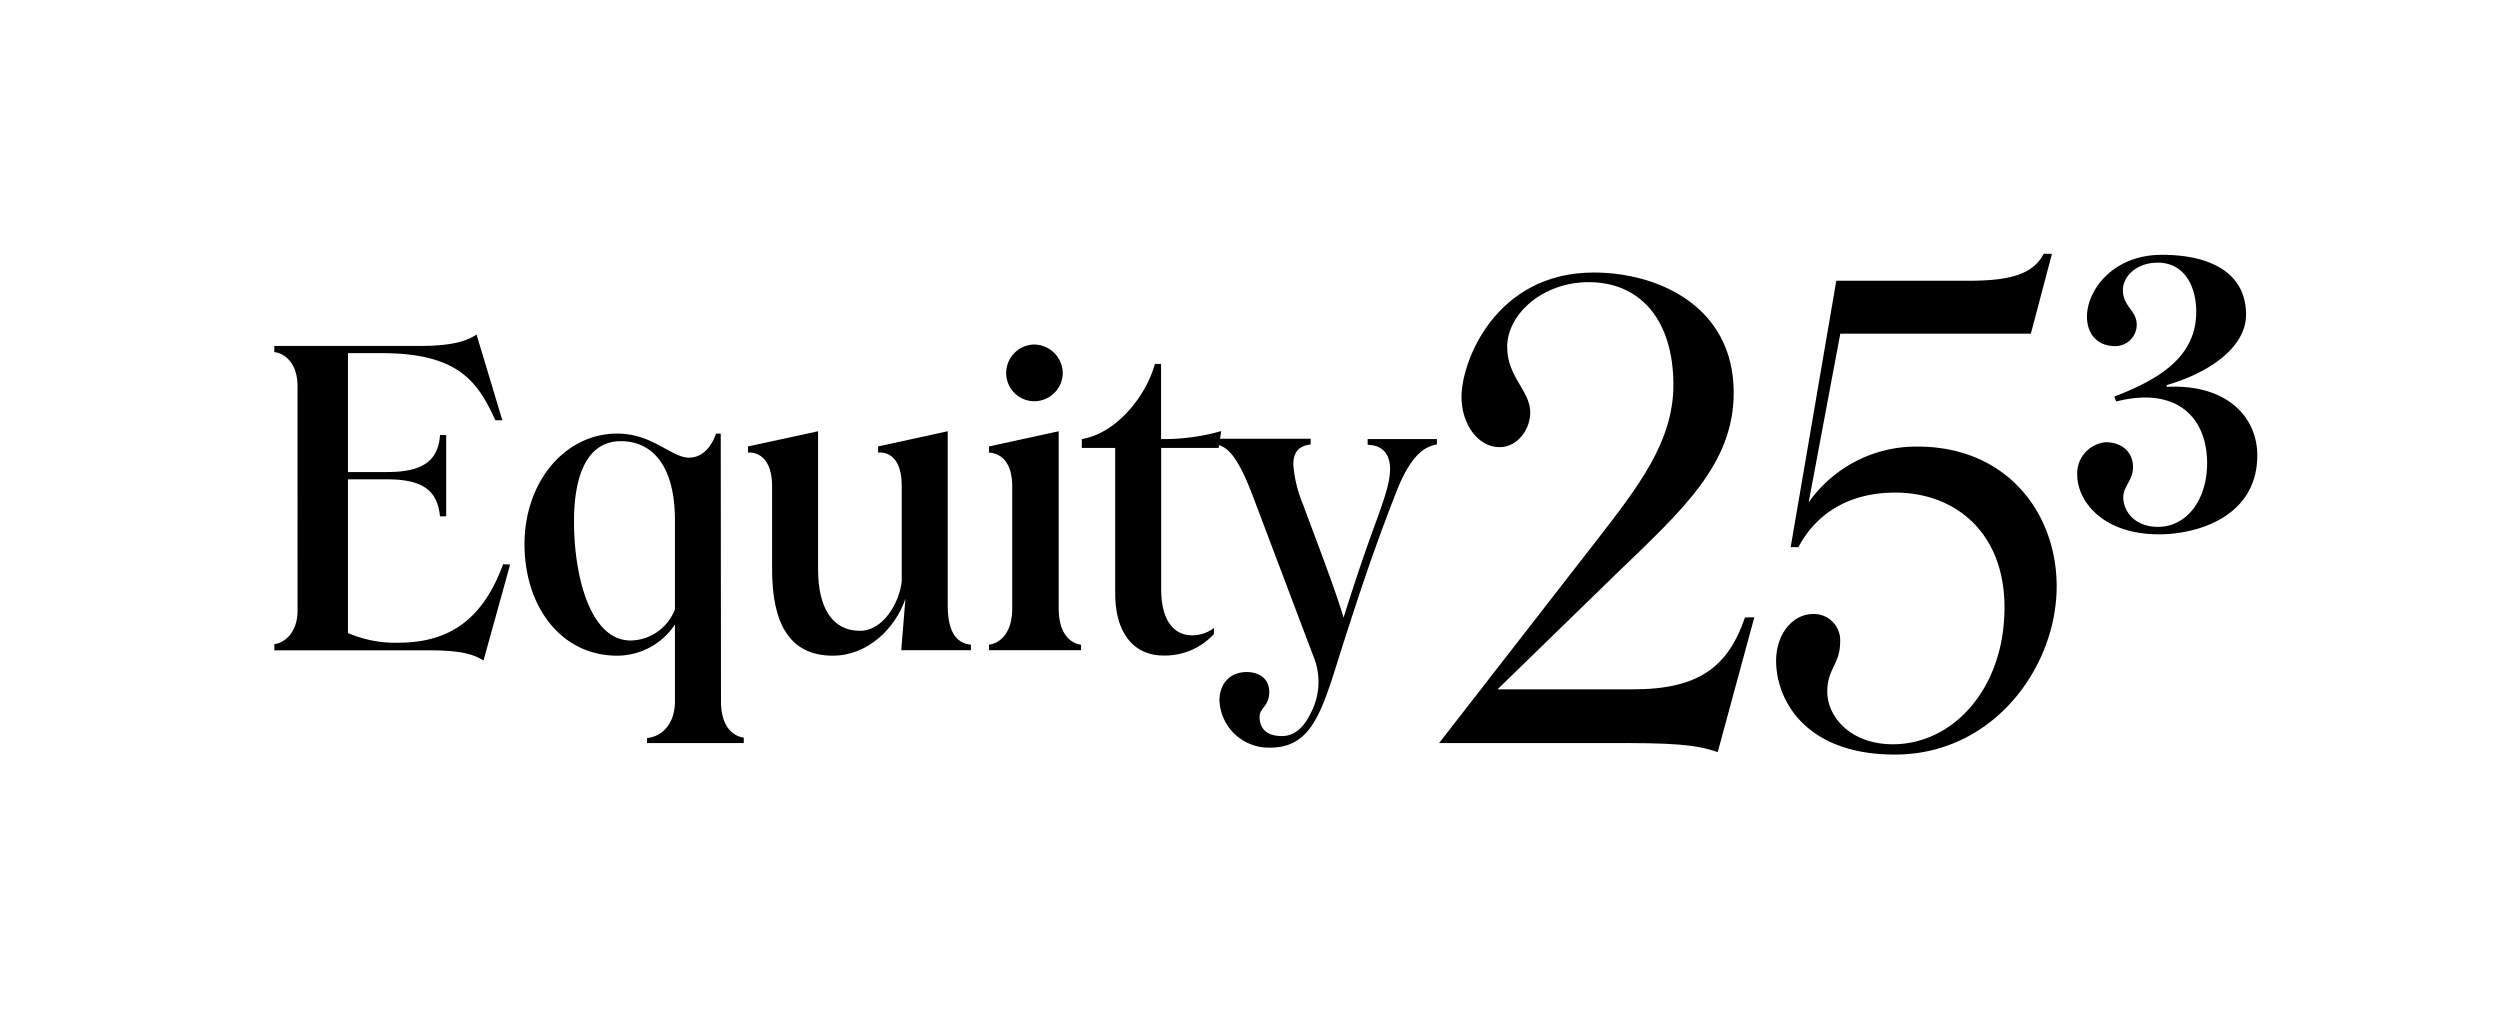
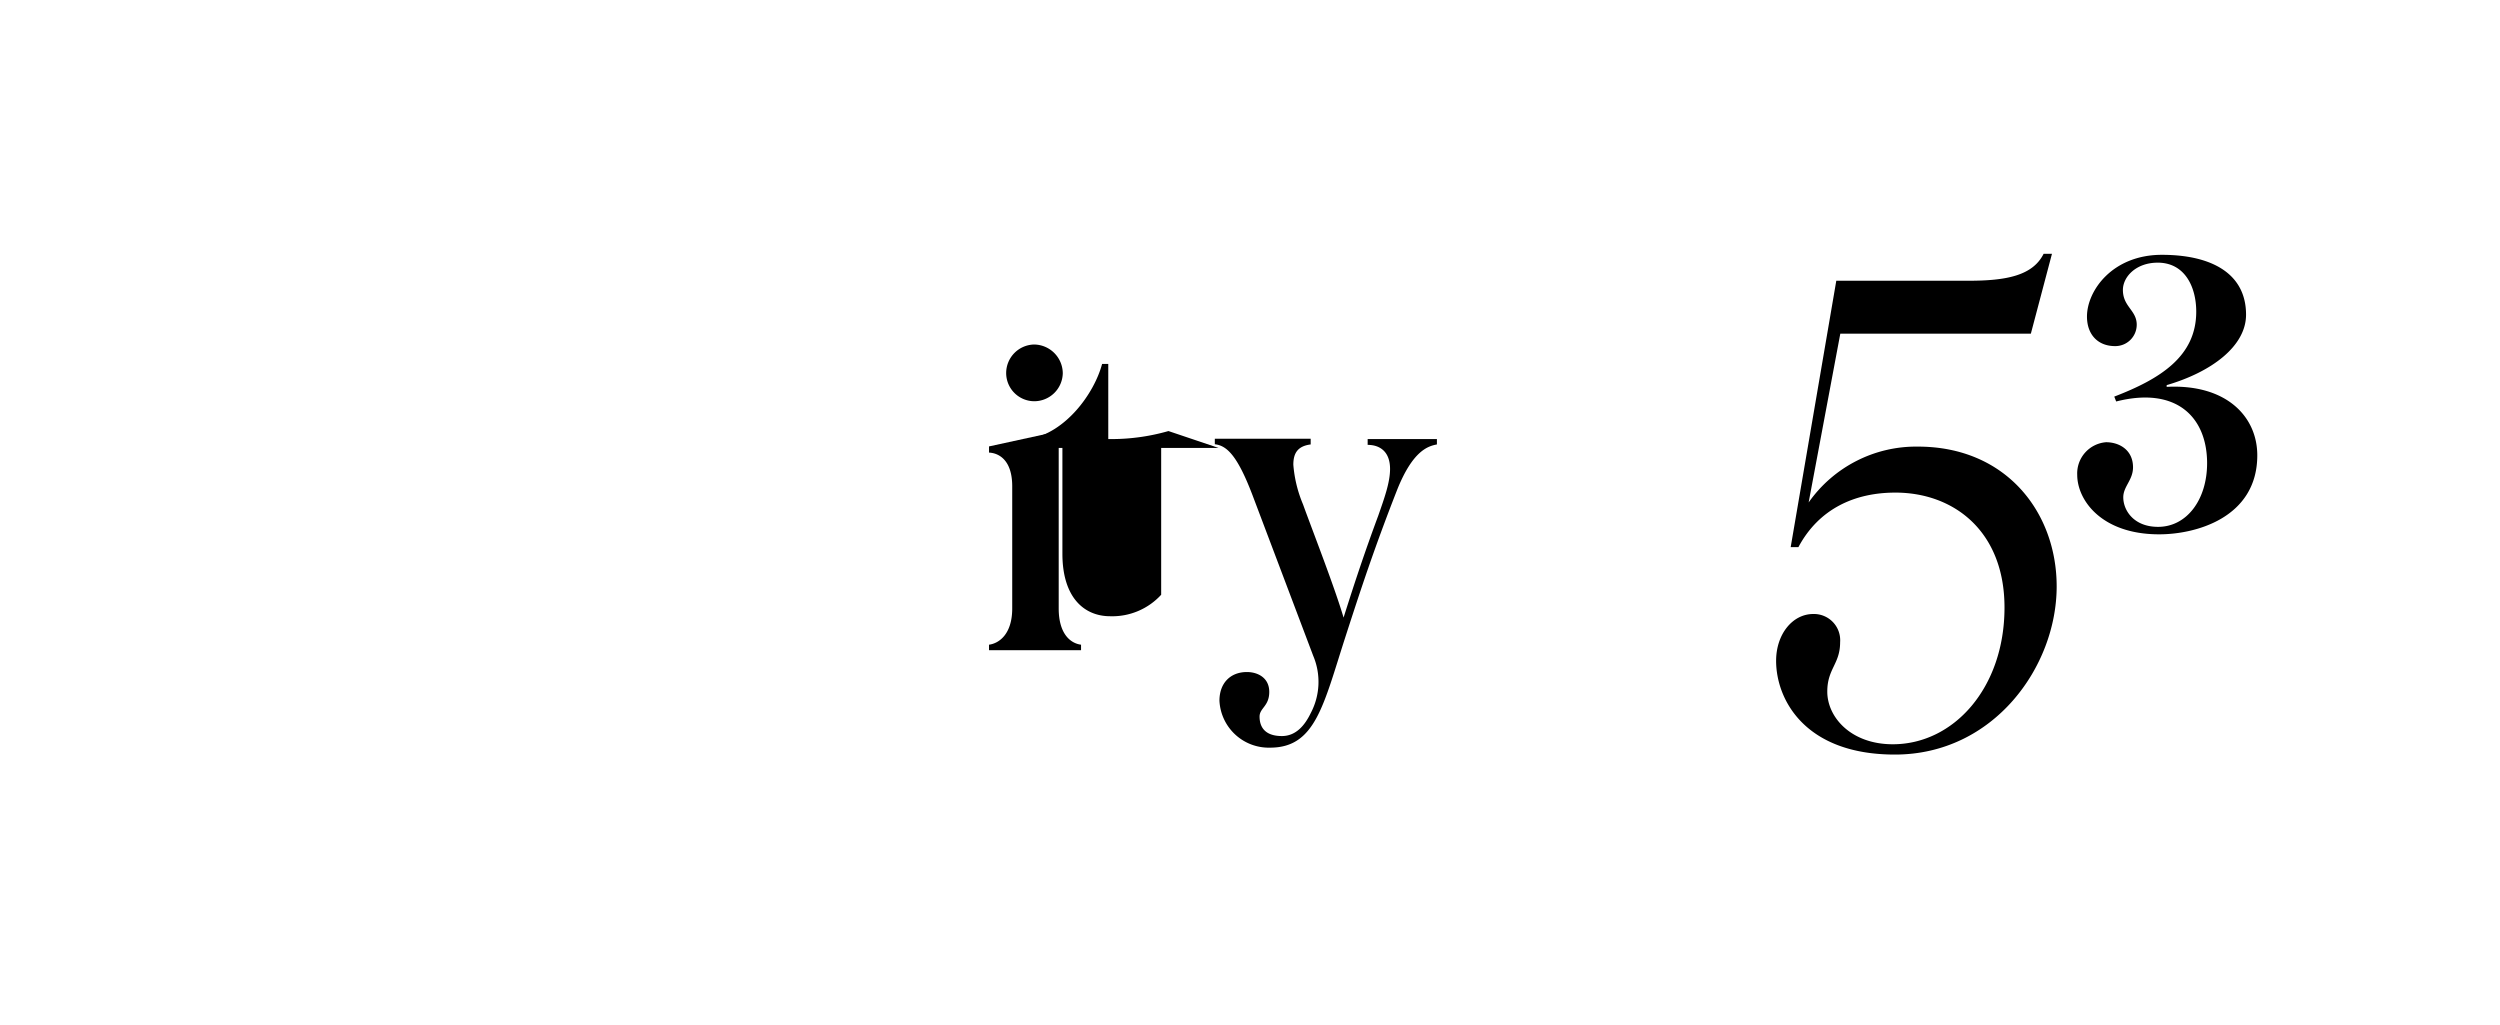
<svg xmlns="http://www.w3.org/2000/svg" id="VECTORISE_-_copie" data-name="VECTORISE - copie" viewBox="0 0 405 166">
  <g id="EN">
-     <path d="M82.64,91.45,78.33,107c-1.44-.89-3.28-1.65-8.89-1.65h-25v-1c1.71-.21,3.76-1.92,3.76-5.41V62.58c0-3.69-2-5.33-3.76-5.54v-1h23.6c5.81,0,7.86-1,9.16-1.84l4.18,13.88H80.24c-2.8-6.15-5.88-10.87-18.4-10.87H56.37V76.47h6.36c6,0,8.28-2,8.55-6h1V83.65h-1c-.41-4-2.53-6-8.55-6H56.37v24.9a19.24,19.24,0,0,0,8.14,1.57c8.62,0,13.82-4.1,17-12.72Z" />
-     <path d="M116.8,113.61c0,4.31,2.12,5.68,3.69,5.88v.89H104.82v-.82c2.19-.2,4.52-2,4.52-6V101.16a11.22,11.22,0,0,1-9.37,5.06c-9.1,0-15-8-15-18.06S91.49,70.24,100,70.24c5.74,0,8.75,3.9,11.63,3.9,2.12,0,3.62-1.71,4.37-3.9h.76ZM109.34,98.7V84.33c0-9.57-4.17-12.86-8.76-12.86-5.4,0-7.59,5.41-7.59,13,0,9,2.67,19.29,9.17,19.29A7.82,7.82,0,0,0,109.34,98.7Z" />
-     <path d="M125.08,92.27V78.72c0-4.24-2.12-5.54-3.9-5.4v-1l11.35-2.46V92.27c0,6.22,2.33,9.92,6.77,9.92,3.9,0,6.43-4.72,6.78-8V78.72c0-4.51-2.12-5.54-3.83-5.4v-1l11.28-2.46V98.08c0,4.93,1.85,6.16,3.76,6.36v.89H146l.68-8.34c-1.64,4.86-6.15,9.23-11.76,9.23C127.74,106.22,125.08,100.75,125.08,92.27Z" />
    <path d="M160.22,105.33v-.89c1.57-.2,3.76-1.64,3.76-5.88V78.79c0-4.37-2.26-5.4-3.76-5.47v-1l11.29-2.46V98.56c0,4.24,2,5.68,3.62,5.88v.89ZM163,60.46a4.63,4.63,0,0,1,4.52-4.65,4.7,4.7,0,0,1,4.65,4.65A4.63,4.63,0,0,1,167.54,65,4.57,4.57,0,0,1,163,60.46Z" />
-     <path d="M197.42,72.57h-9.31V95.35c0,9.51,6.71,8,8.55,6.36v1a10.74,10.74,0,0,1-8.27,3.48c-4.18,0-7.73-3-7.73-10.12V72.57h-5.41V71.13c5.89-1,10.54-7.32,11.84-12.17h1V71.13h.75a33.48,33.48,0,0,0,9-1.3Z" />
+     <path d="M197.42,72.57h-9.31V95.35v1a10.74,10.74,0,0,1-8.27,3.48c-4.18,0-7.73-3-7.73-10.12V72.57h-5.41V71.13c5.89-1,10.54-7.32,11.84-12.17h1V71.13h.75a33.48,33.48,0,0,0,9-1.3Z" />
    <path d="M221.56,71.13h11.22V72c-1.44.27-3.9,1-6.43,7.32-3.7,9.44-5.88,16.08-8.42,23.94-3.55,11-4.85,17.86-12.17,17.86a8,8,0,0,1-8.21-7.6c0-2.87,1.78-4.65,4.45-4.65,1.71,0,3.62.89,3.62,3.22s-1.57,2.6-1.57,4,.61,3.15,3.62,3.15c2.26,0,3.7-1.71,4.66-3.7a10.83,10.83,0,0,0,.41-9.3l-9.85-26.06c-2.4-6.29-4.11-8-6.09-8.21v-.89h15.53V72c-2.13.27-2.81,1.44-2.81,3.28a20.62,20.62,0,0,0,1.57,6.43c1.44,4,5.07,13.27,6.57,18.34,2.05-6.5,3.63-11.15,5.61-16.49,1-2.87,1.92-5.4,1.92-7.59,0-2.81-1.65-3.9-3.63-3.9Z" />
  </g>
-   <path d="M284.2,100l-5.93,21.84c-2.5-.83-4.89-1.46-14.35-1.46H233.13l25.38-32.65c6.86-8.85,12.58-16.13,12.58-25.38,0-10.3-5.2-16.64-13.72-16.64-7.49,0-13.21,5.2-13.21,10.5,0,4.89,3.74,7.07,3.74,10.61,0,2.7-2,5.62-5,5.62-3.54,0-6.14-3.85-6.14-8.12,0-5.92,5.62-20.17,21.43-20.17,10.61,0,22.67,5.61,22.67,19.45,0,11.65-8.42,19.13-19,29.33L242.6,111.67h22c10.71,0,15.39-3.75,18.09-11.65Z" />
  <path d="M333.18,95c0,13-10.19,27.24-26.21,27.24-14.66,0-19.24-9-19.24-15.18,0-4.37,2.7-7.59,6-7.59a4.25,4.25,0,0,1,4.37,4.57c0,3.54-2.08,4.27-2.08,8,0,4.16,3.85,8.53,10.61,8.53,9.88,0,18.1-9.15,18.1-22.15,0-12.38-8.22-18.62-17.68-18.62-6.56,0-12.38,2.6-15.71,8.84h-1.25l7.39-43.16h21.42c6.14,0,10.4-.83,12.17-4.37h1.35L329,54.05H298.13L293,81.4a21.28,21.28,0,0,1,17.69-9.05C325,72.35,333.18,83,333.18,95Z" />
  <path d="M351,62.67c9.71-.49,14.68,4.85,14.68,11.09,0,10.19-10.13,12.86-16.07,12.8-9.16-.06-13.1-5.52-13.1-9.64a5.07,5.07,0,0,1,4.67-5.28c2.18,0,4.37,1.28,4.37,4.06,0,2.07-1.58,3.1-1.58,4.86,0,2.12,1.7,4.79,5.64,4.79,4.67,0,7.94-4.43,7.94-10.31,0-7.4-4.91-12.49-14.73-10l-.31-.79c7.4-2.85,13.28-6.48,13.28-13.76,0-4.06-1.88-7.94-6.24-7.94-3.52,0-5.64,2.3-5.64,4.42,0,2.73,2.24,3.28,2.24,5.64a3.47,3.47,0,0,1-3.51,3.46c-2.79,0-4.55-1.88-4.55-4.79,0-4.19,4.12-10,12.13-10s13.64,3,13.64,9.7c0,5.1-5.58,9.28-12.86,11.41Z" />
</svg>